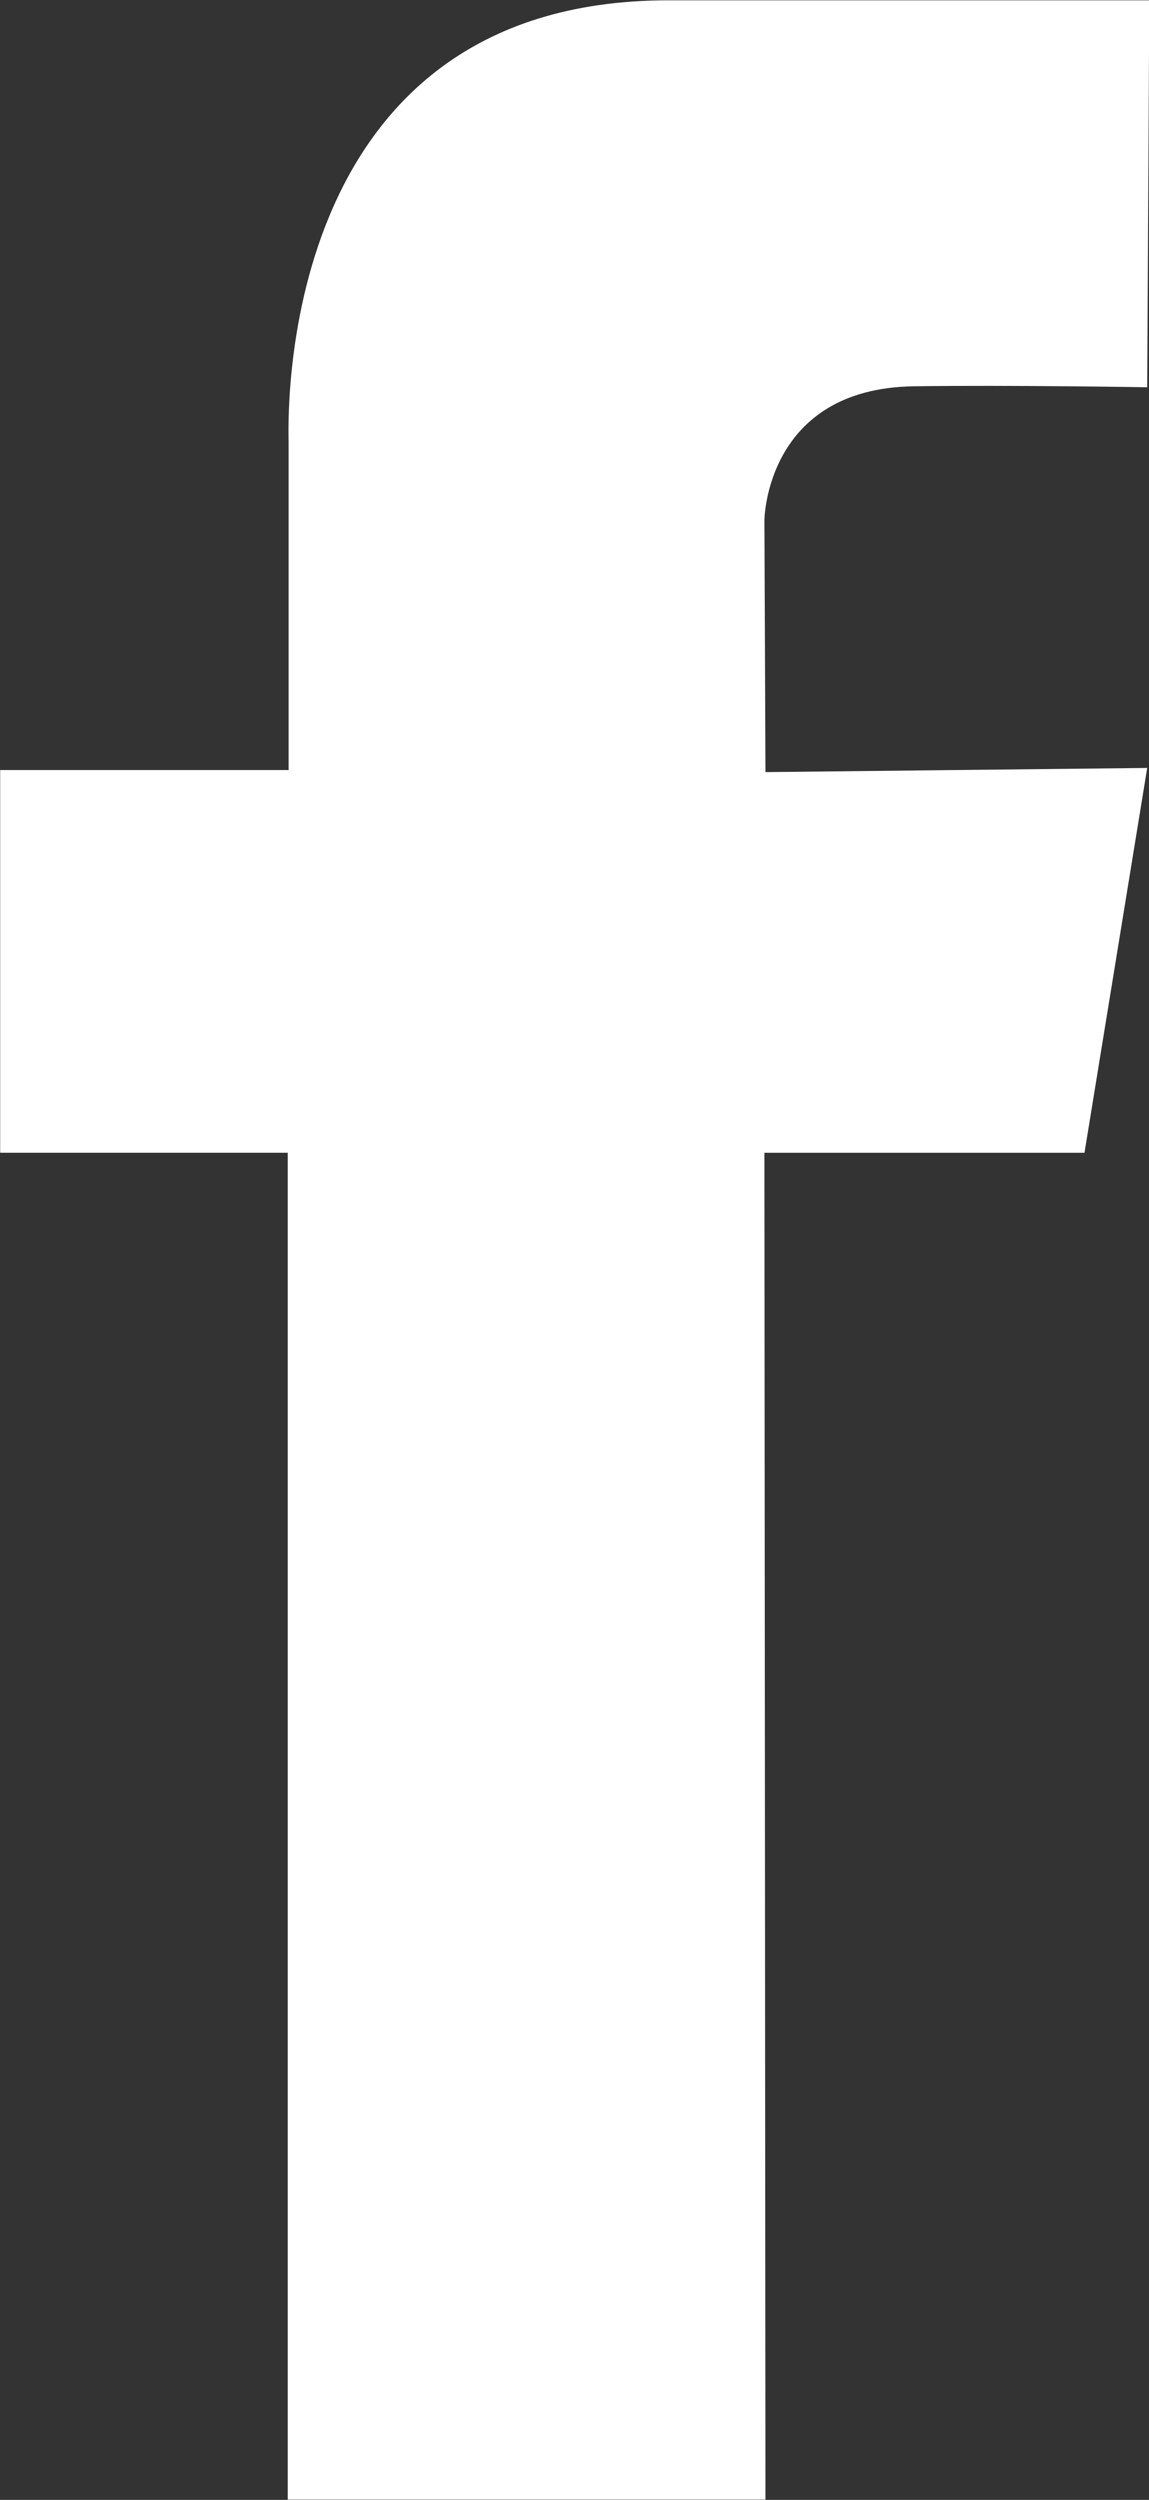
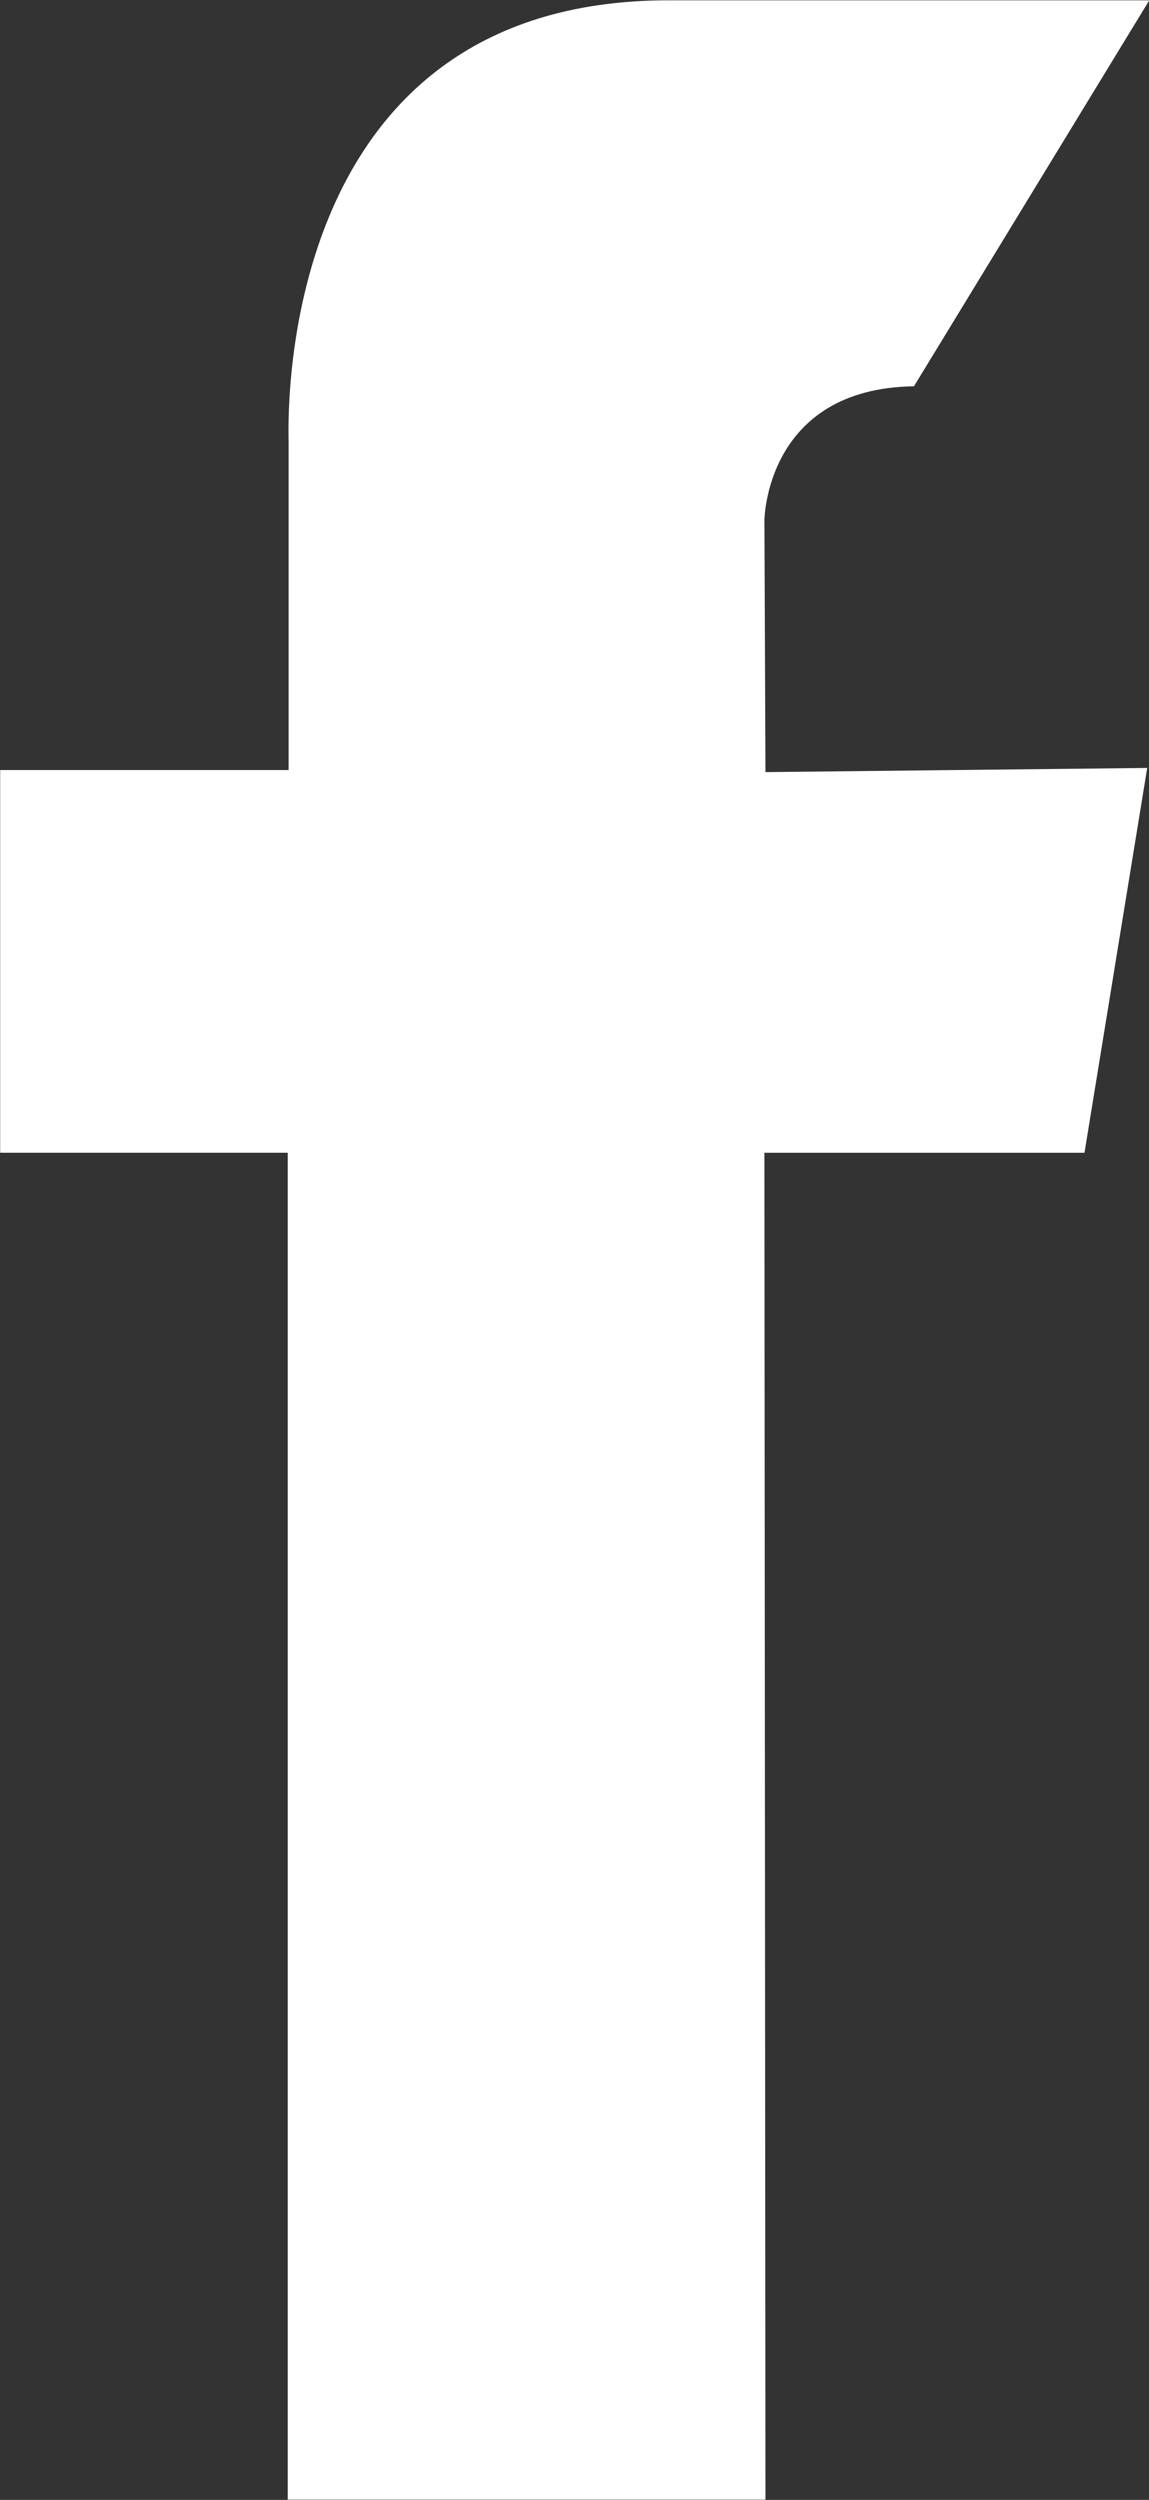
<svg xmlns="http://www.w3.org/2000/svg" version="1.1" id="Lag_1" x="0px" y="0px" viewBox="0 0 46 100" enable-background="new 0 0 46 100" xml:space="preserve">
  <rect x="0" y="0" width="46" height="100" fill="#333333" stroke="none" />
-   <path fill-rule="evenodd" clip-rule="evenodd" fill="#FFF" d="M46.011,0.013h-19.25  c-15.904,0-15.207,17.066-15.207,17.677c0-0.269,0,13.113,0,13.113H0.007v15.309h11.512  V99.989h19.126l-0.042-53.876h12.814l2.511-15.394l-15.283,0.167l-0.042-10.08  c0,0,0.043-5.27,5.987-5.354c3.77-0.054,9.338,0.039,9.338,0.039L46.011,0.013z" />
+   <path fill-rule="evenodd" clip-rule="evenodd" fill="#FFF" d="M46.011,0.013h-19.25  c-15.904,0-15.207,17.066-15.207,17.677c0-0.269,0,13.113,0,13.113H0.007v15.309h11.512  V99.989h19.126l-0.042-53.876h12.814l2.511-15.394l-15.283,0.167l-0.042-10.08  c0,0,0.043-5.27,5.987-5.354L46.011,0.013z" />
</svg>